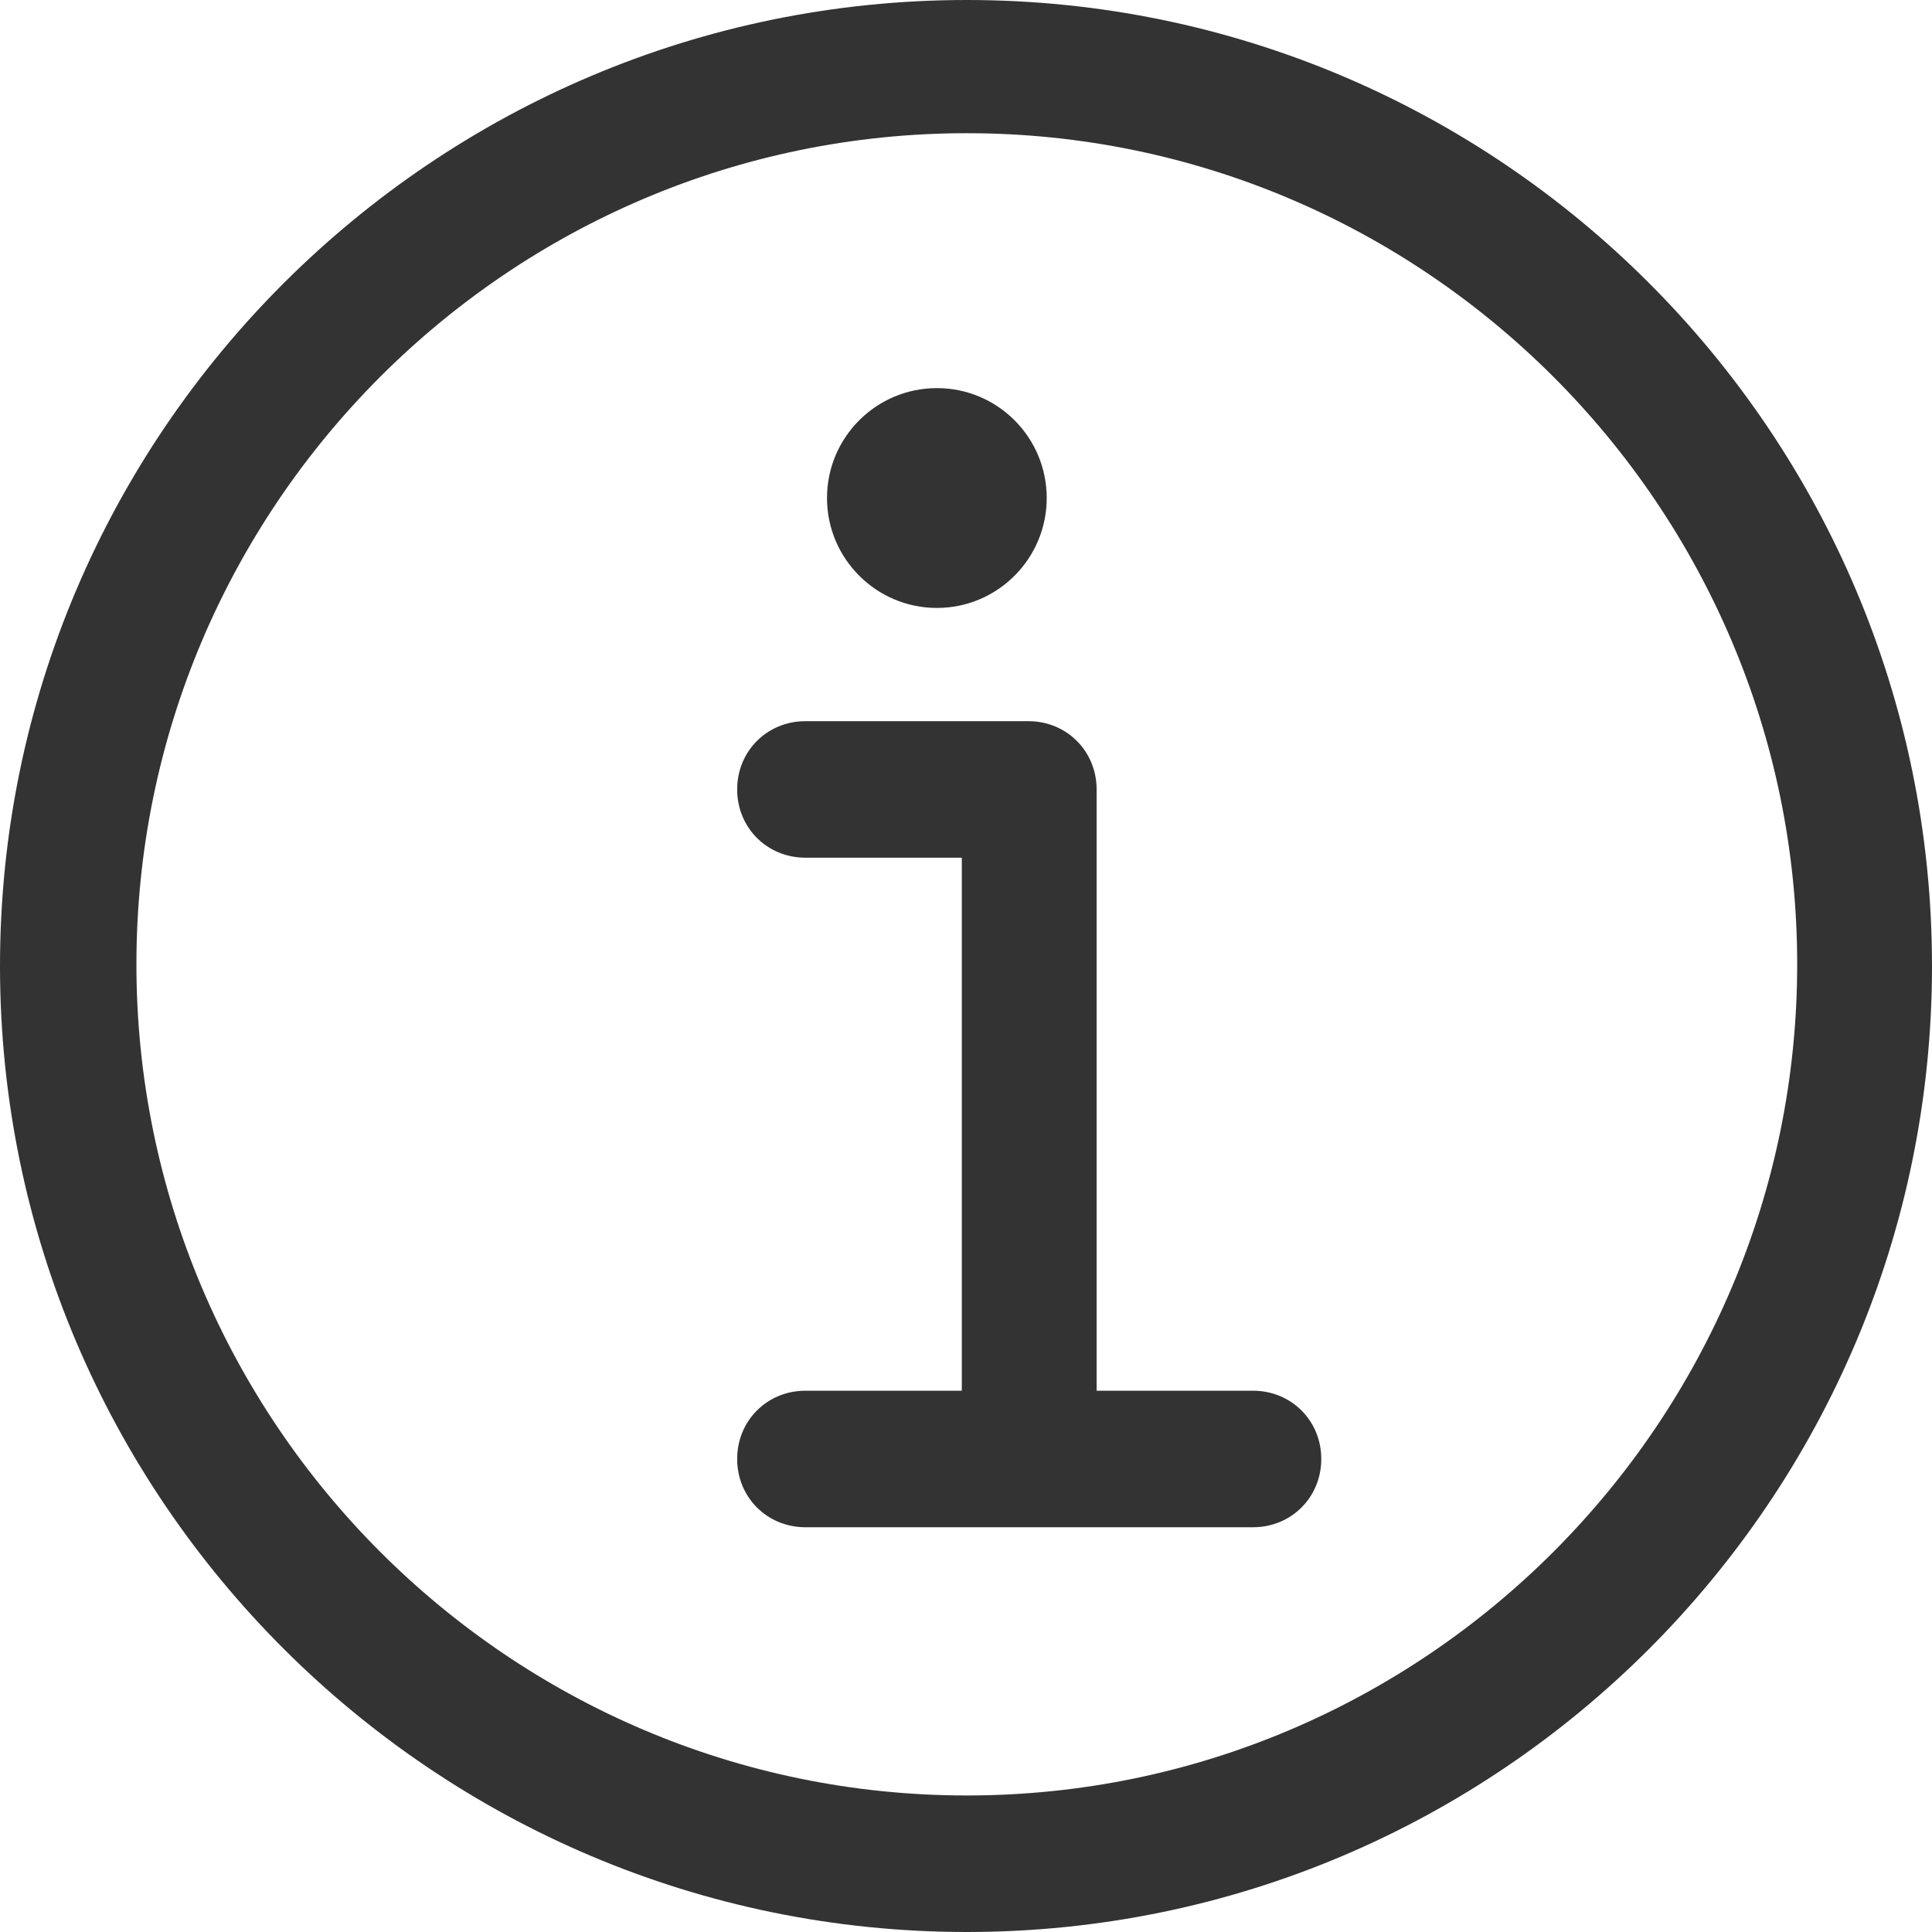
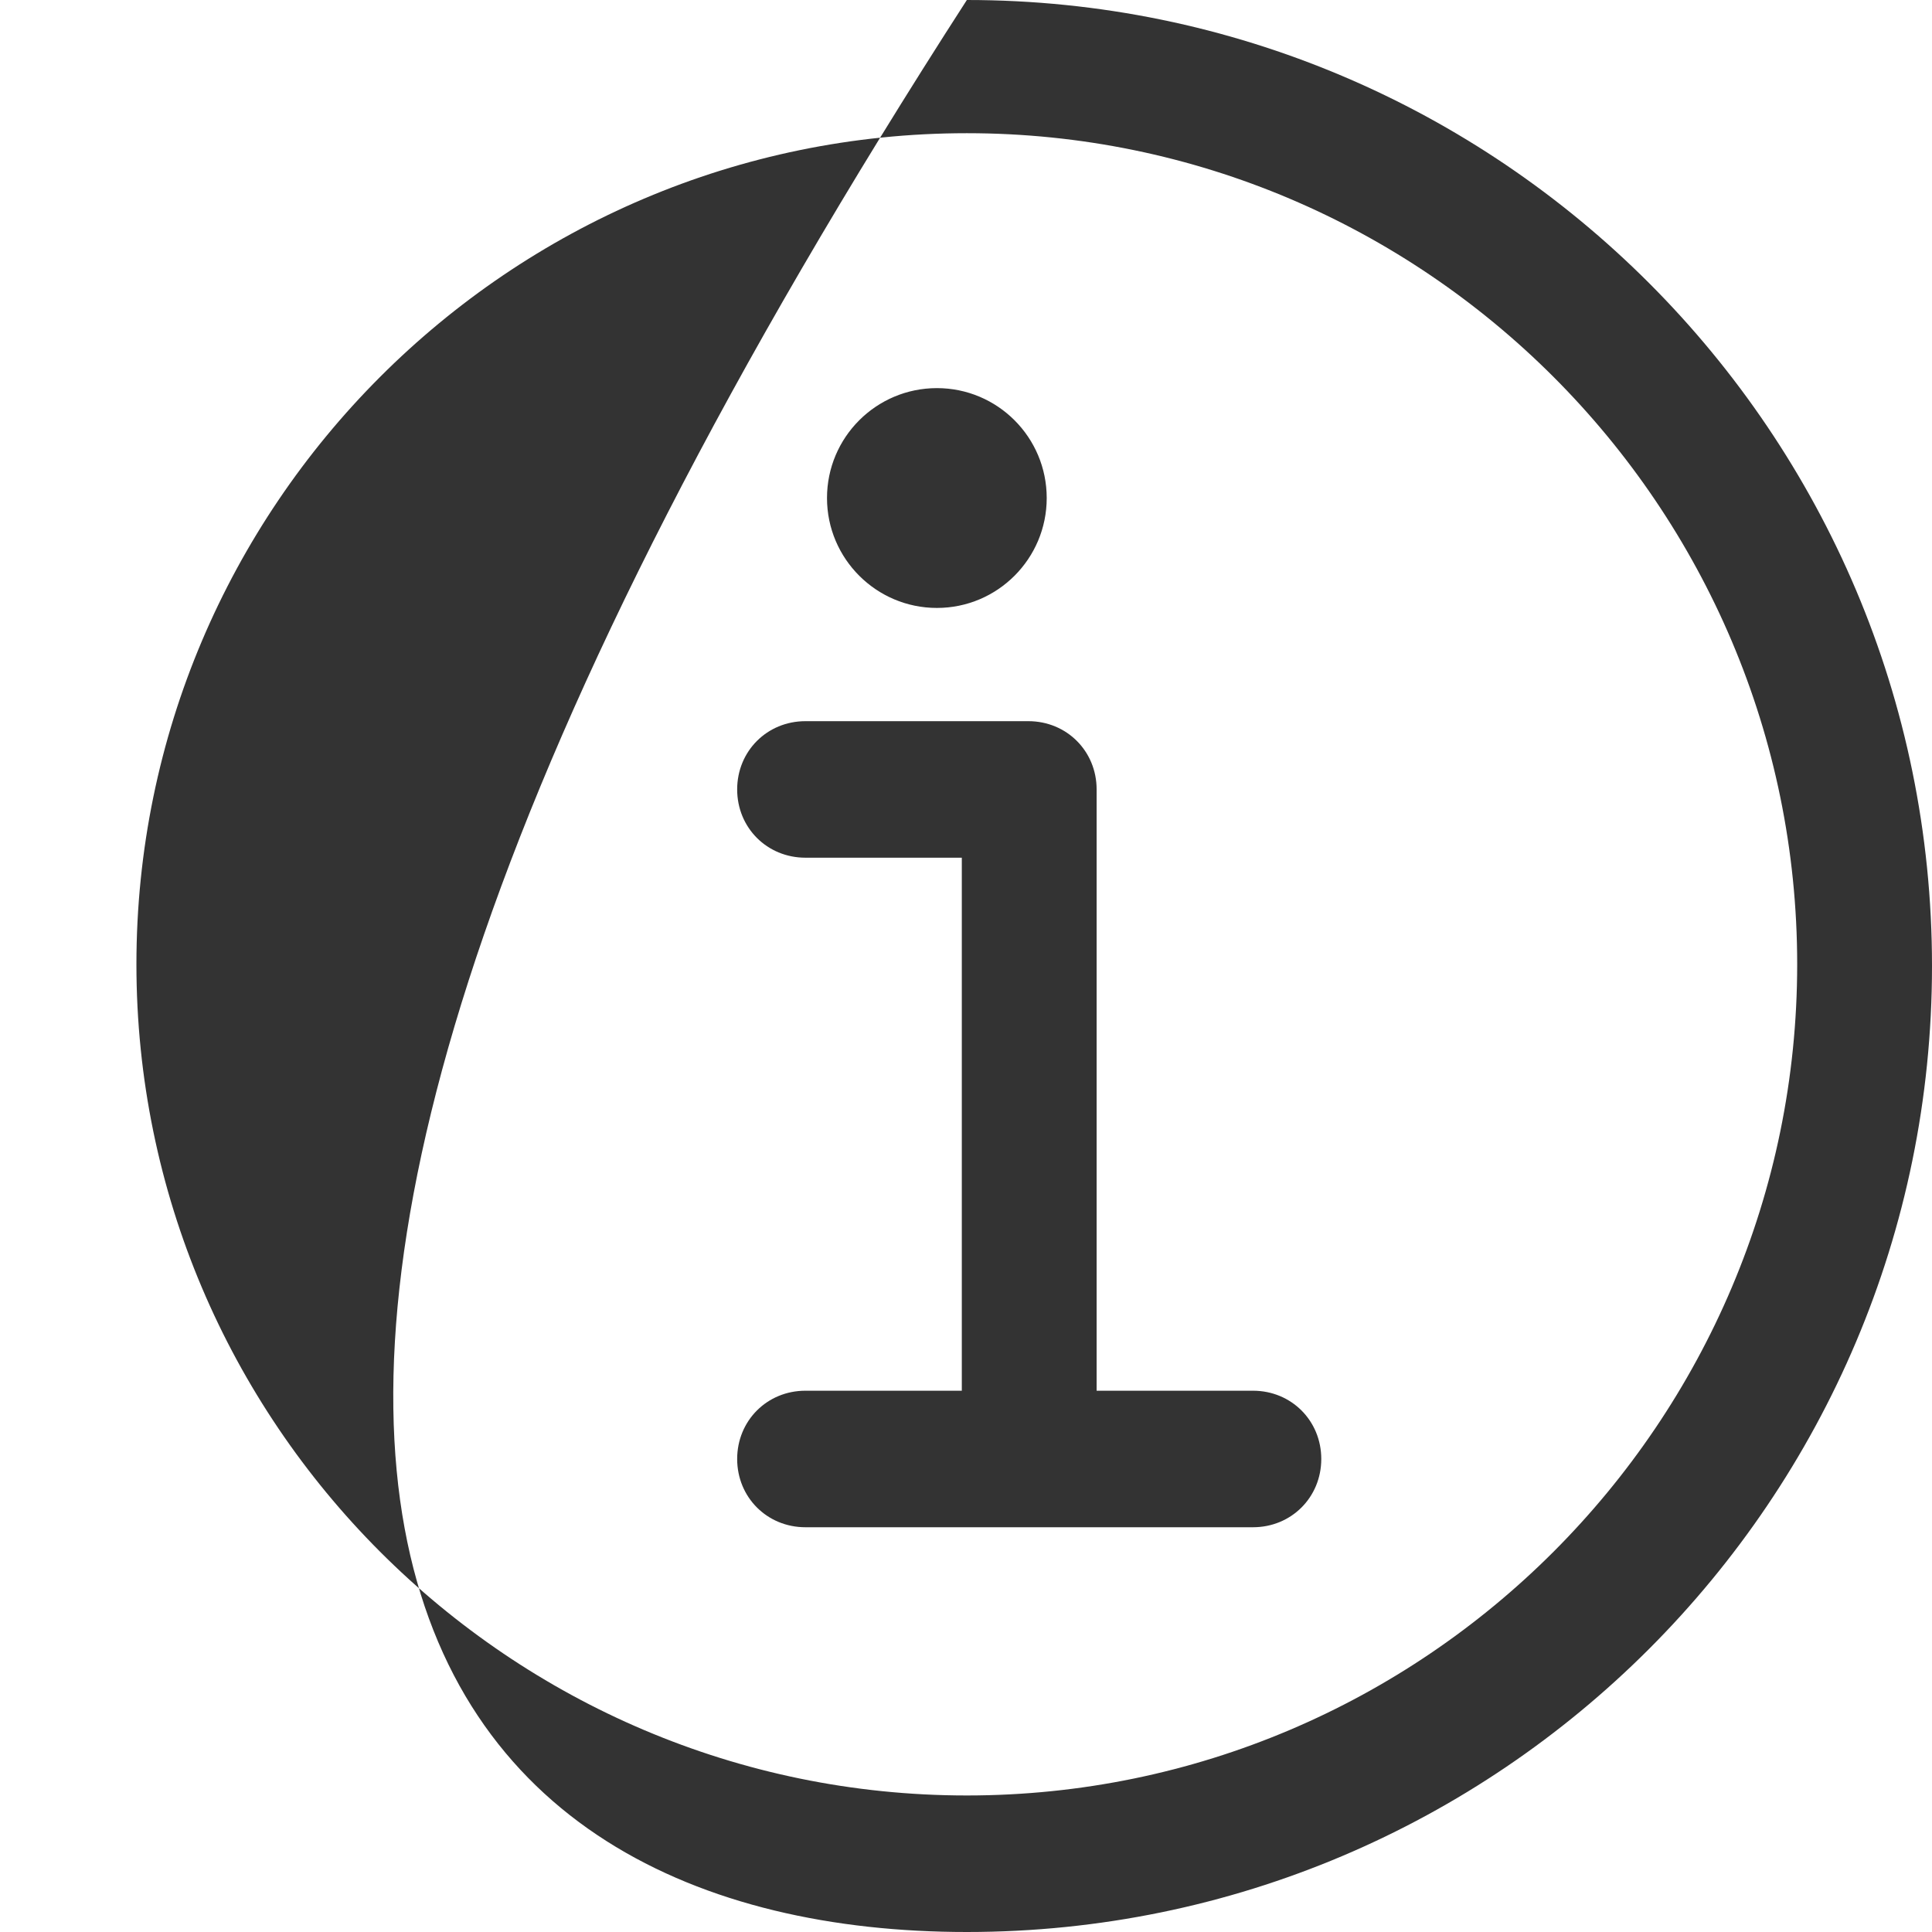
<svg xmlns="http://www.w3.org/2000/svg" width="18px" height="18px" viewBox="0 0 18 18" version="1.1">
  <title>info</title>
  <desc>Created with Sketch.</desc>
  <defs />
  <g id="Symbols" stroke="none" stroke-width="1" fill="none" fill-rule="evenodd">
    <g id="Navbar-transparent" transform="translate(-836, -13)" fill="#333333">
      <g id="Group-10">
        <g transform="translate(836, 9)">
-           <path d="M9.008,22 C13.969,22 18,17.966 18,13 C18,8.034 13.969,4 9.008,4 C4.047,4 0,8.034 0,13 C0,17.966 4.047,22 9.008,22 L9.008,22 Z M9.008,5.241 C13.271,5.241 16.744,8.717 16.744,12.984 C16.744,17.252 13.271,20.728 9.008,20.728 C4.744,20.728 1.271,17.252 1.271,12.984 C1.271,8.717 4.744,5.241 9.008,5.241 Z M7.504,16.957 C7.147,16.957 6.868,17.236 6.868,17.593 C6.868,17.95 7.147,18.229 7.504,18.229 L11.674,18.229 C12.031,18.229 12.31,17.95 12.31,17.593 C12.31,17.236 12.031,16.957 11.674,16.957 L10.217,16.957 L10.217,11.355 C10.217,10.998 9.938,10.719 9.581,10.719 L7.504,10.719 C7.147,10.719 6.868,10.998 6.868,11.355 C6.868,11.712 7.147,11.991 7.504,11.991 L8.961,11.991 L8.961,16.957 L7.504,16.957 Z M8.729,9.664 C9.294,9.664 9.752,9.205 9.752,8.64 C9.752,8.074 9.294,7.616 8.729,7.616 C8.164,7.616 7.705,8.074 7.705,8.64 C7.705,9.205 8.164,9.664 8.729,9.664 Z" id="info" />
+           <path d="M9.008,22 C13.969,22 18,17.966 18,13 C18,8.034 13.969,4 9.008,4 C0,17.966 4.047,22 9.008,22 L9.008,22 Z M9.008,5.241 C13.271,5.241 16.744,8.717 16.744,12.984 C16.744,17.252 13.271,20.728 9.008,20.728 C4.744,20.728 1.271,17.252 1.271,12.984 C1.271,8.717 4.744,5.241 9.008,5.241 Z M7.504,16.957 C7.147,16.957 6.868,17.236 6.868,17.593 C6.868,17.95 7.147,18.229 7.504,18.229 L11.674,18.229 C12.031,18.229 12.31,17.95 12.31,17.593 C12.31,17.236 12.031,16.957 11.674,16.957 L10.217,16.957 L10.217,11.355 C10.217,10.998 9.938,10.719 9.581,10.719 L7.504,10.719 C7.147,10.719 6.868,10.998 6.868,11.355 C6.868,11.712 7.147,11.991 7.504,11.991 L8.961,11.991 L8.961,16.957 L7.504,16.957 Z M8.729,9.664 C9.294,9.664 9.752,9.205 9.752,8.64 C9.752,8.074 9.294,7.616 8.729,7.616 C8.164,7.616 7.705,8.074 7.705,8.64 C7.705,9.205 8.164,9.664 8.729,9.664 Z" id="info" />
        </g>
      </g>
    </g>
  </g>
</svg>